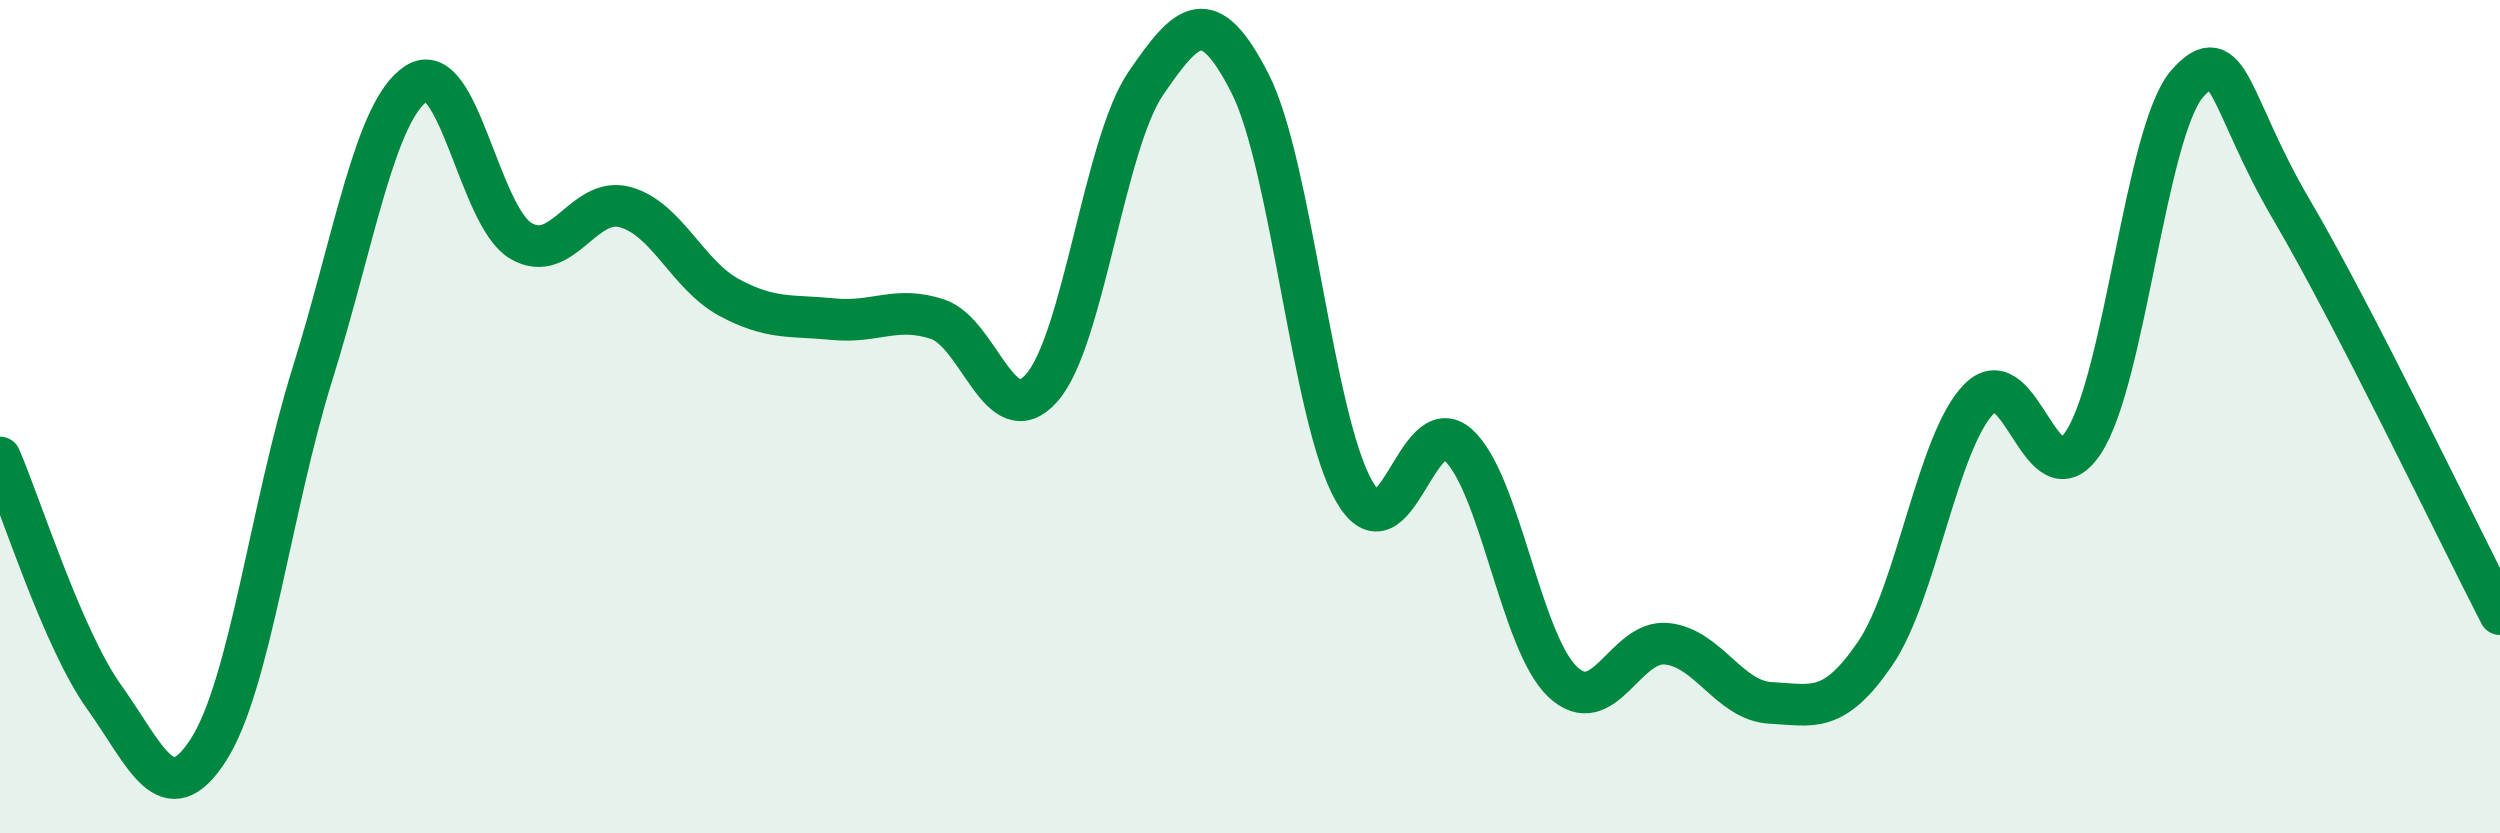
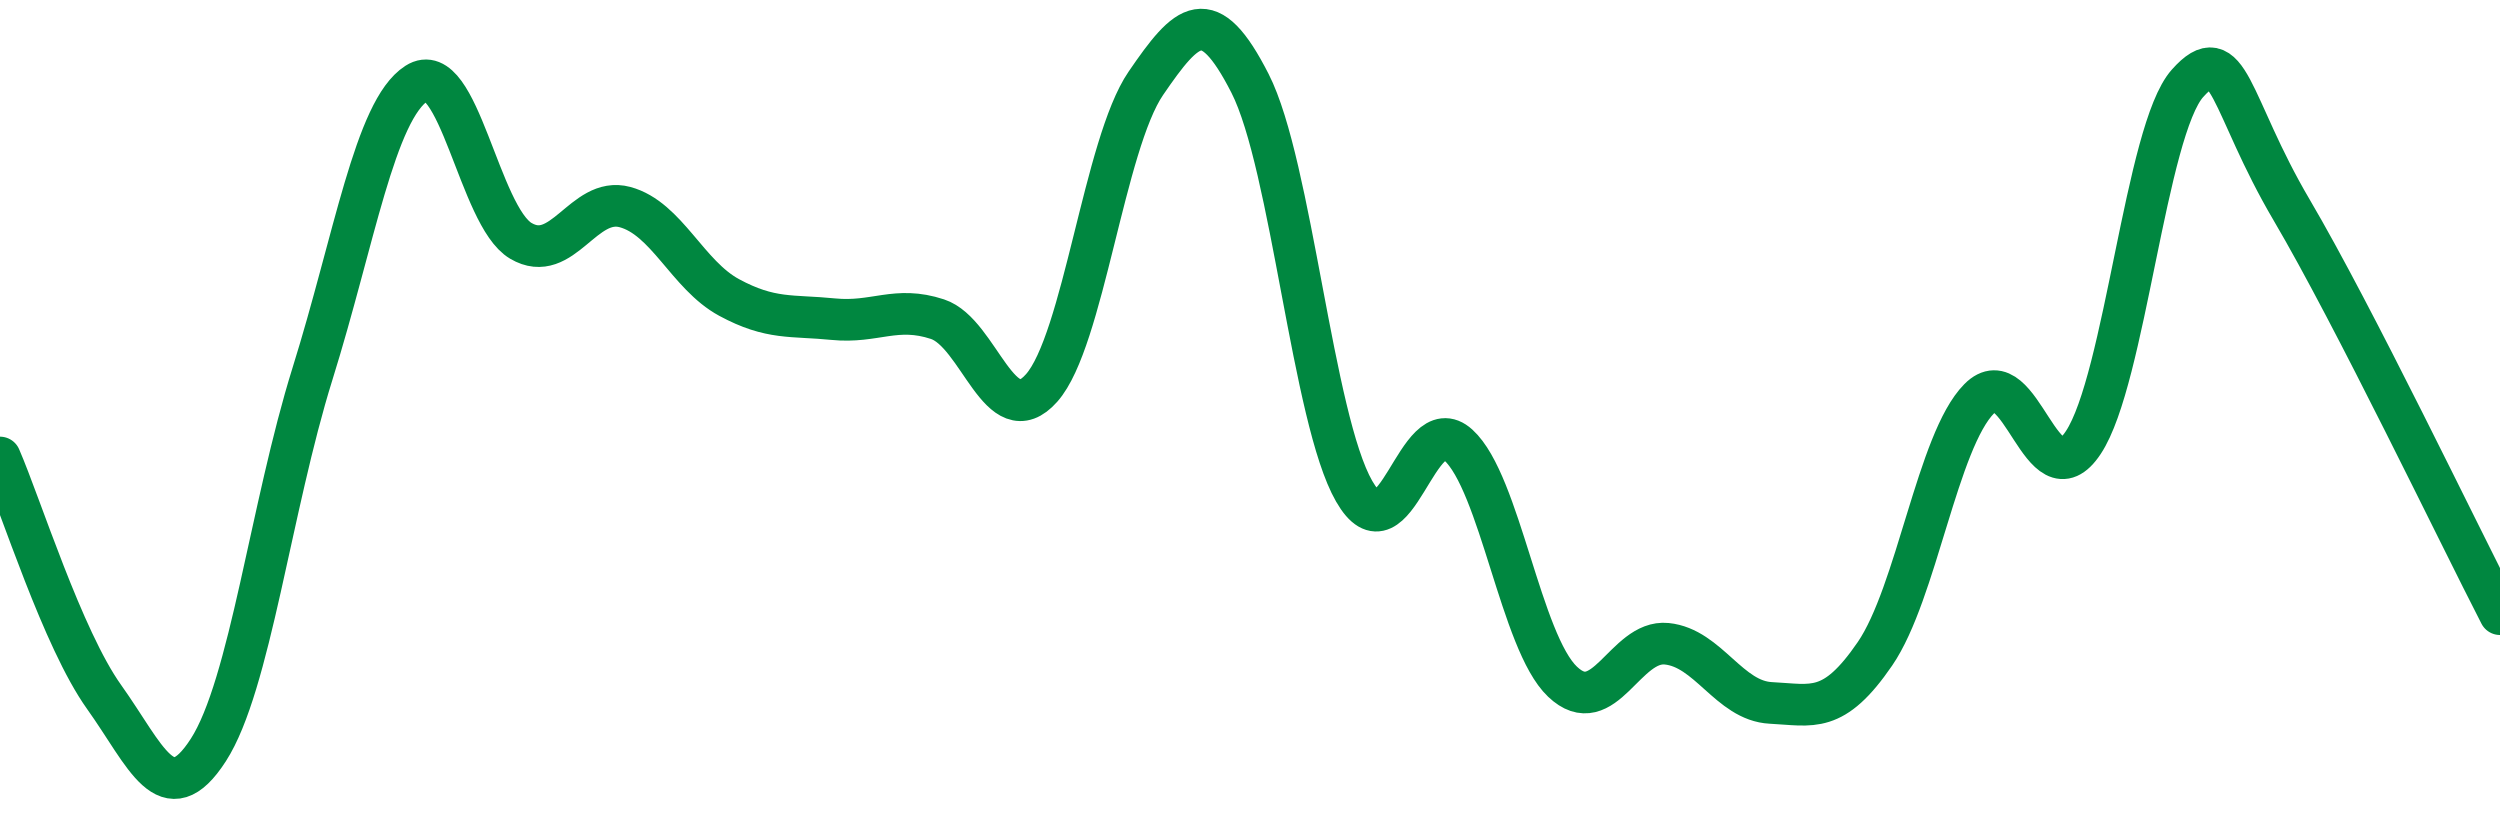
<svg xmlns="http://www.w3.org/2000/svg" width="60" height="20" viewBox="0 0 60 20">
-   <path d="M 0,10.98 C 0.5,12.13 1.5,15.33 2.5,16.73 C 3.5,18.13 4,19.55 5,18 C 6,16.45 6.5,12.17 7.5,8.97 C 8.5,5.77 9,2.64 10,2 C 11,1.36 11.5,5.19 12.5,5.78 C 13.5,6.37 14,4.7 15,4.97 C 16,5.24 16.5,6.6 17.5,7.14 C 18.5,7.68 19,7.56 20,7.66 C 21,7.76 21.5,7.33 22.5,7.66 C 23.5,7.99 24,10.44 25,9.31 C 26,8.18 26.5,3.46 27.5,2 C 28.5,0.54 29,0.04 30,2 C 31,3.96 31.5,10.05 32.5,11.79 C 33.5,13.53 34,9.77 35,10.68 C 36,11.59 36.5,15.41 37.5,16.36 C 38.5,17.31 39,15.35 40,15.45 C 41,15.55 41.5,16.82 42.5,16.87 C 43.5,16.92 44,17.15 45,15.69 C 46,14.23 46.5,10.58 47.5,9.57 C 48.5,8.56 49,12.13 50,10.62 C 51,9.11 51.5,3.12 52.5,2 C 53.5,0.88 53.5,2.49 55,5.04 C 56.5,7.59 59,12.8 60,14.74L60 20L0 20Z" fill="#008740" opacity="0.1" stroke-linecap="round" stroke-linejoin="round" />
  <path d="M 0,10.98 C 0.5,12.13 1.5,15.33 2.5,16.73 C 3.5,18.13 4,19.55 5,18 C 6,16.45 6.5,12.17 7.5,8.97 C 8.5,5.77 9,2.64 10,2 C 11,1.36 11.5,5.19 12.5,5.78 C 13.5,6.37 14,4.7 15,4.97 C 16,5.24 16.5,6.6 17.5,7.14 C 18.5,7.68 19,7.56 20,7.66 C 21,7.76 21.5,7.33 22.5,7.66 C 23.5,7.99 24,10.44 25,9.31 C 26,8.18 26.5,3.46 27.5,2 C 28.5,0.54 29,0.04 30,2 C 31,3.96 31.5,10.05 32.5,11.79 C 33.5,13.53 34,9.77 35,10.68 C 36,11.59 36.5,15.41 37.5,16.36 C 38.5,17.31 39,15.35 40,15.45 C 41,15.55 41.5,16.82 42.5,16.87 C 43.5,16.92 44,17.15 45,15.69 C 46,14.23 46.5,10.58 47.5,9.57 C 48.5,8.56 49,12.13 50,10.62 C 51,9.11 51.5,3.12 52.5,2 C 53.5,0.88 53.5,2.49 55,5.04 C 56.5,7.59 59,12.8 60,14.74" stroke="#008740" stroke-width="1" fill="none" stroke-linecap="round" stroke-linejoin="round" />
</svg>